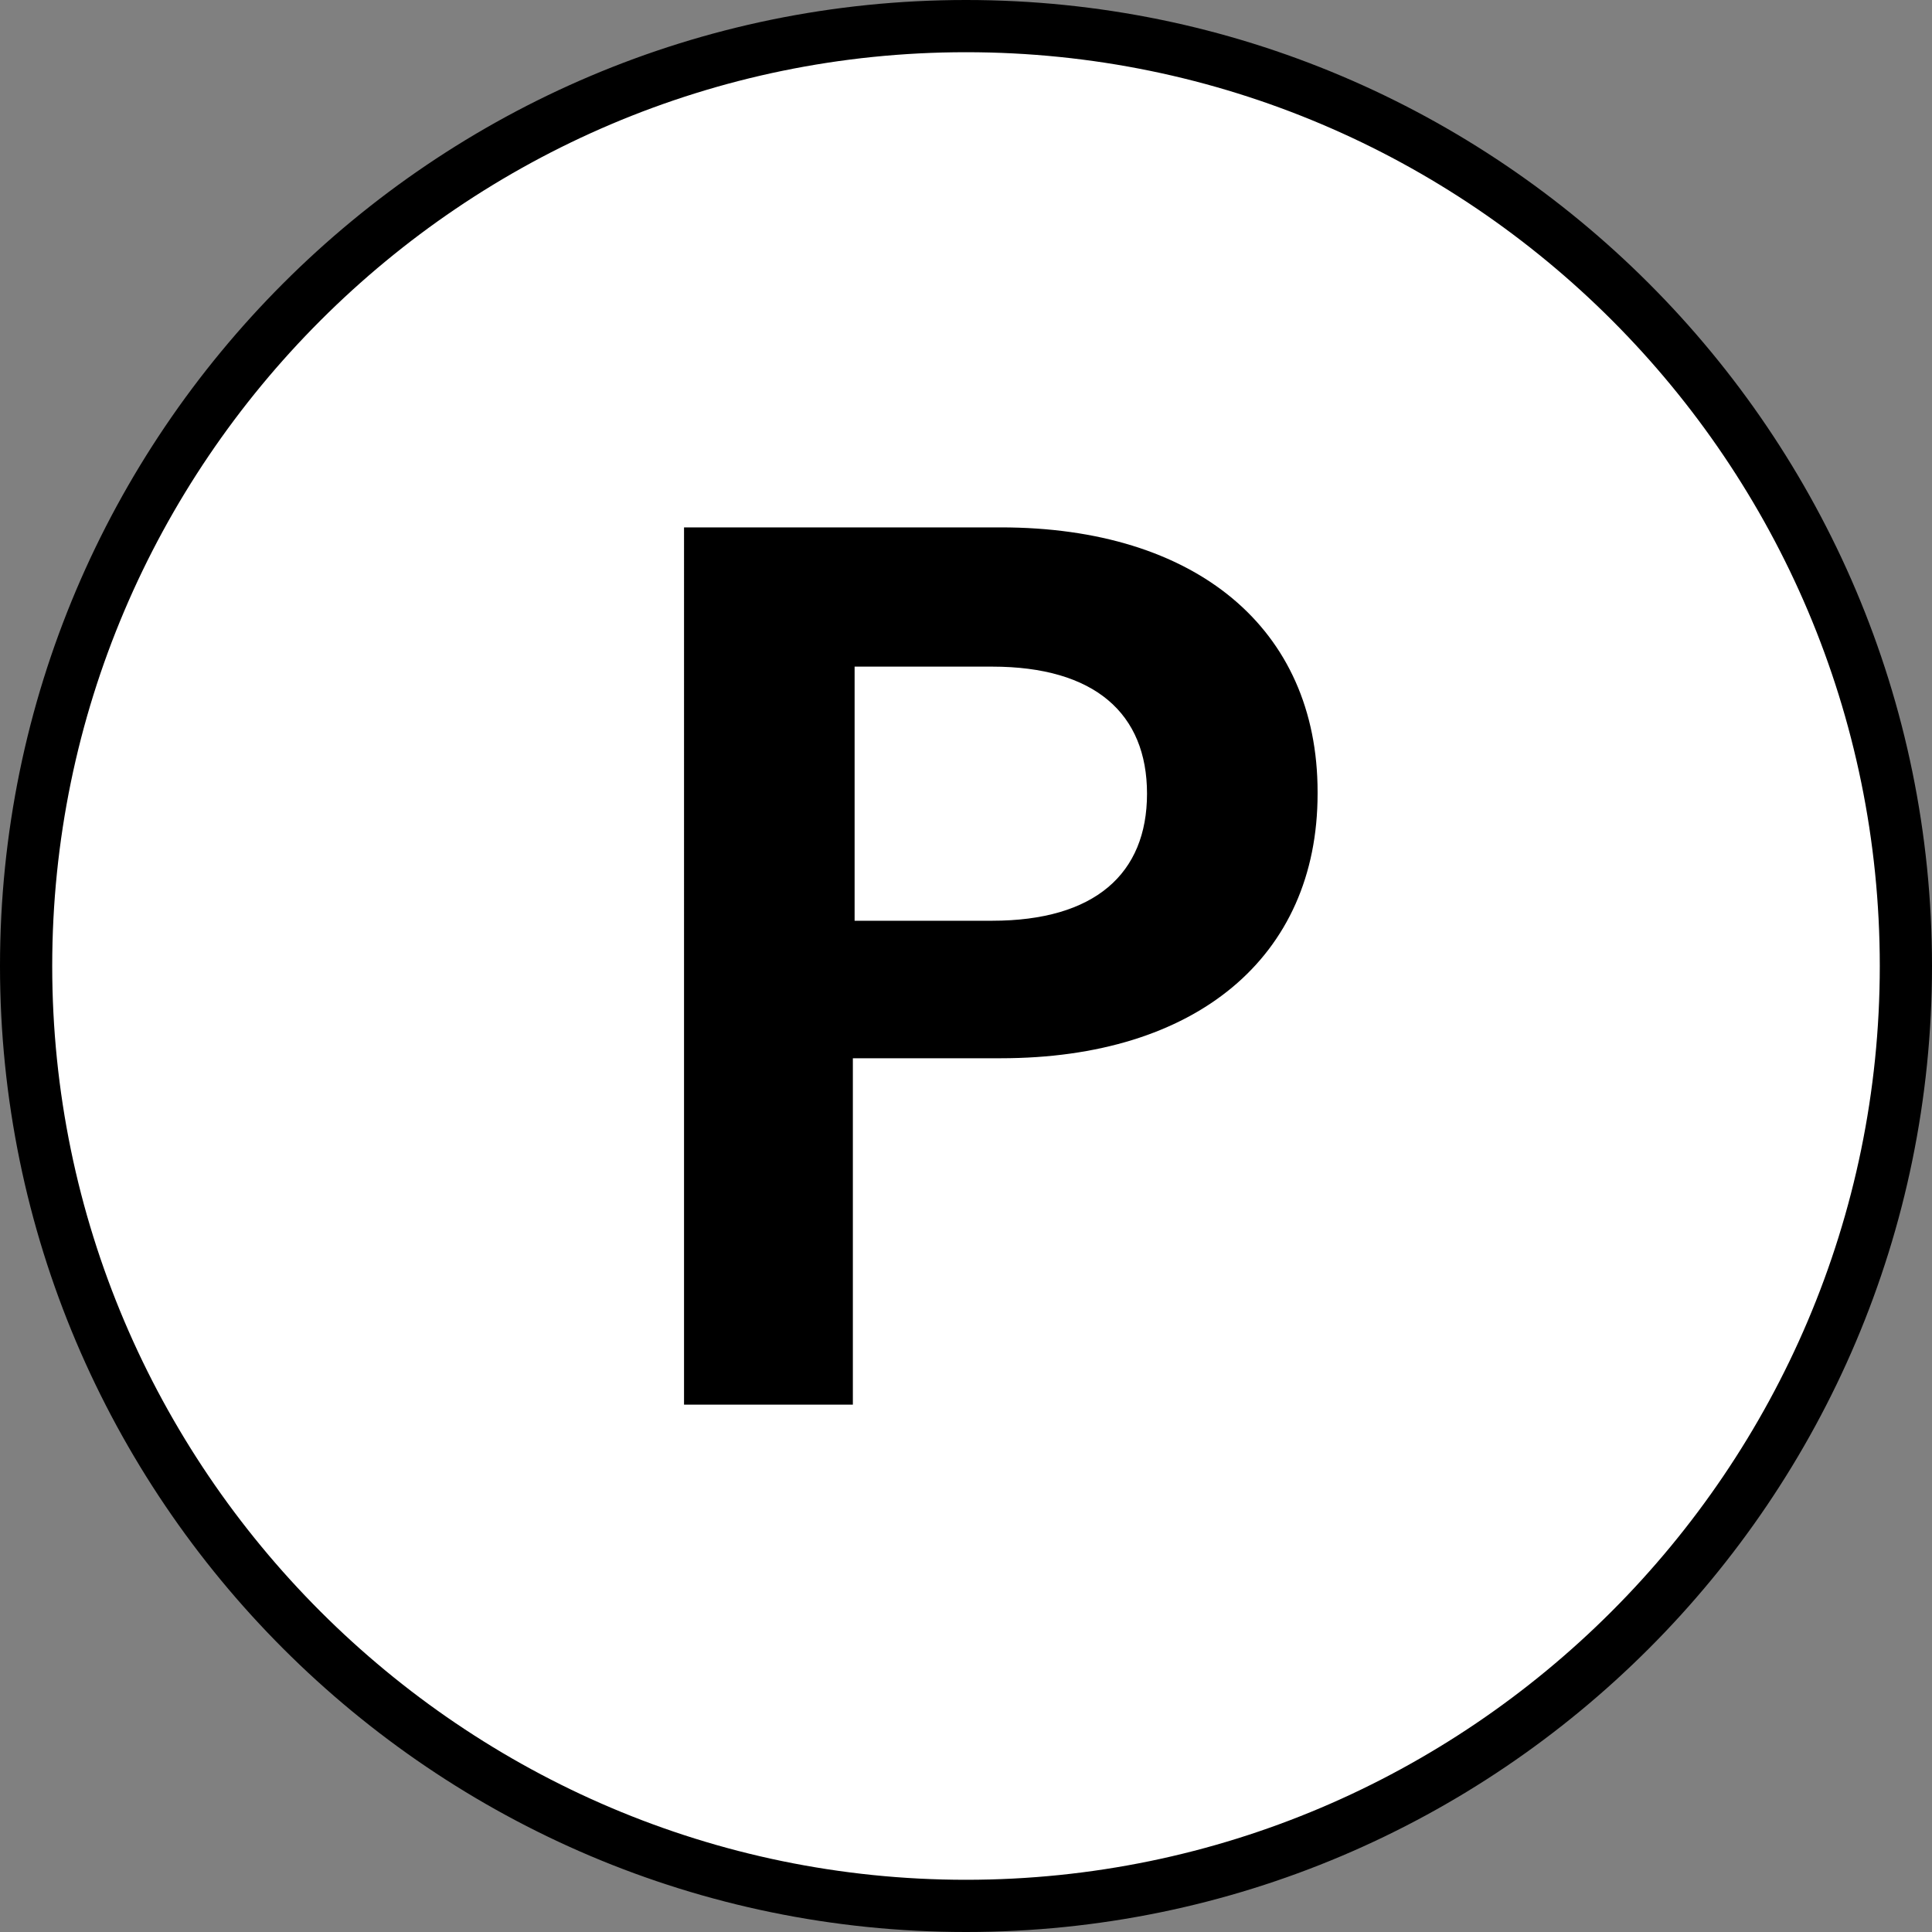
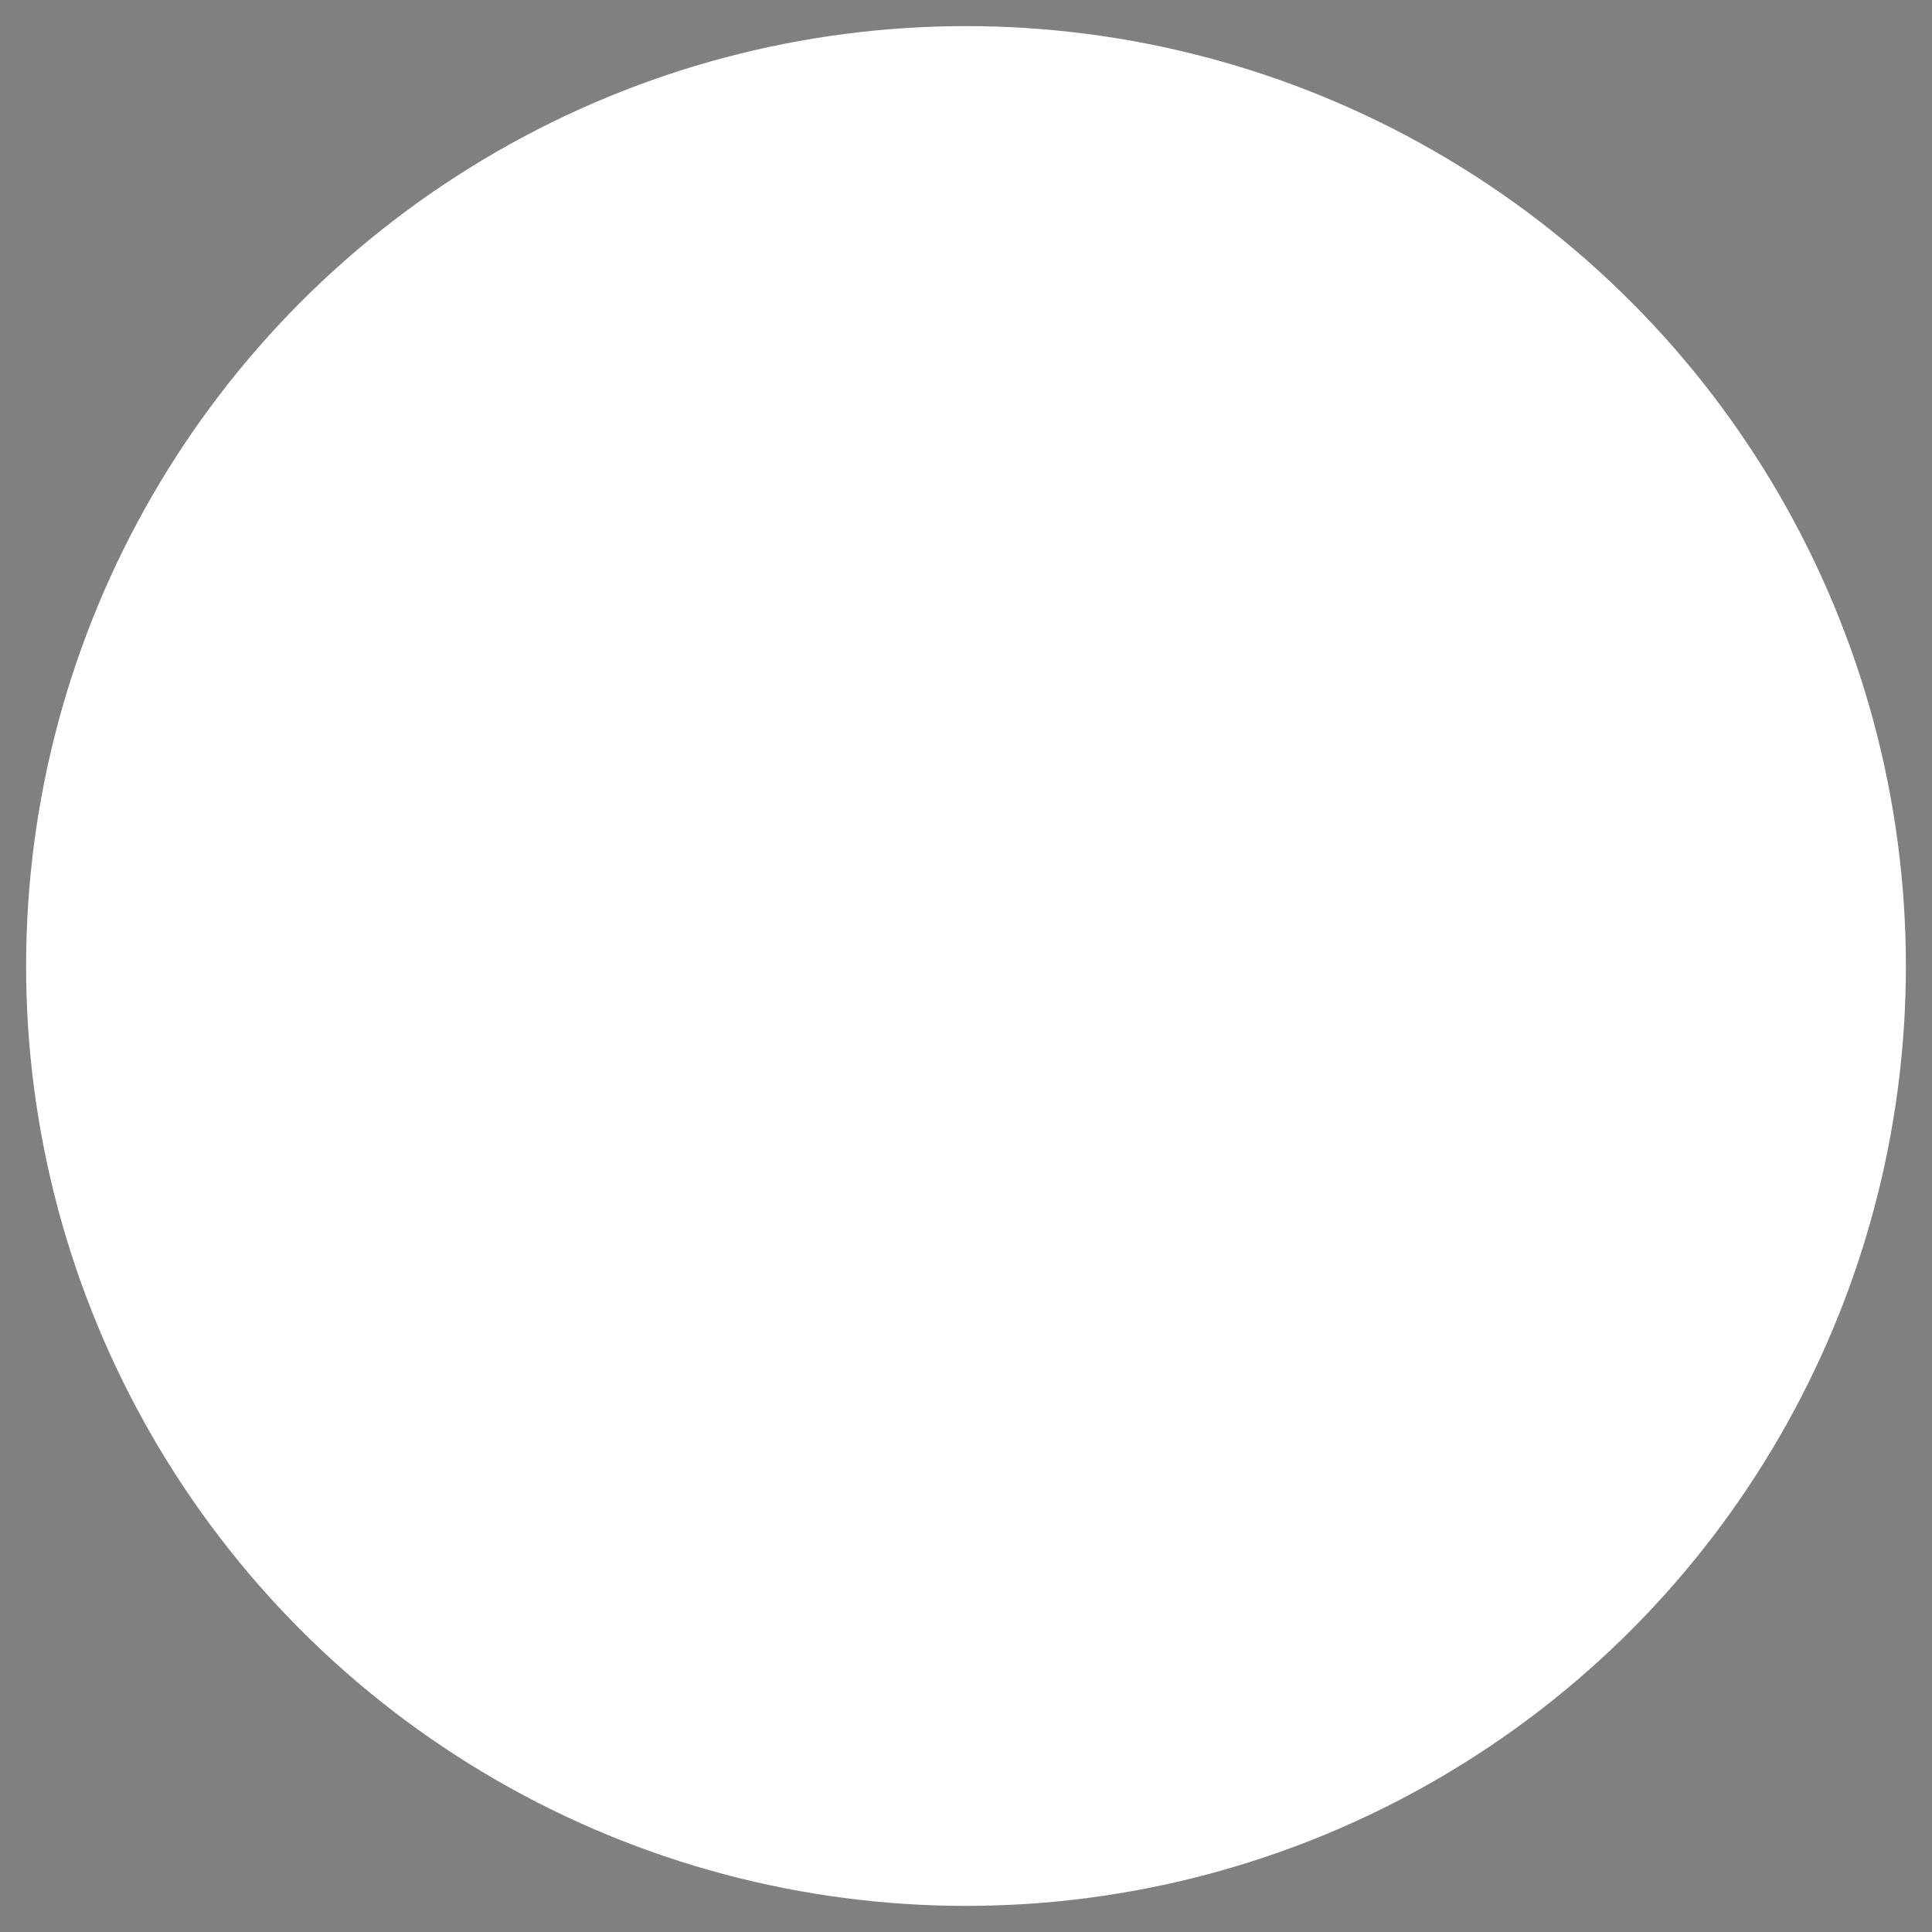
<svg xmlns="http://www.w3.org/2000/svg" id="_レイヤー_1" data-name="レイヤー_1" version="1.1" viewBox="0 0 111 111">
  <rect x="0" y="0" width="111" height="111" fill="#808080" stroke="none" />
  <defs>
    <style>
      .st0 {
        fill: #fff;
      }
    </style>
  </defs>
  <g>
    <circle class="st0" cx="55.5" cy="55.5" r="54" />
-     <path d="M55.5,111C24.9,111,0,86.1,0,55.5S24.9,0,55.5,0s55.5,24.9,55.5,55.5-24.9,55.5-55.5,55.5ZM55.5,3C26.6,3,3,26.6,3,55.5s23.6,52.5,52.5,52.5,52.5-23.6,52.5-52.5S84.5,3,55.5,3Z" />
  </g>
-   <path d="M75.7,45.6c0,9.4-7,15.2-18.2,15.2h-8.5v19.9h-9.7V30.3h18.2c11.2,0,18.2,5.8,18.2,15.2ZM65.9,45.6c0-4.6-3-7.3-8.9-7.3h-7.9v14.6h7.9c5.9,0,8.9-2.7,8.9-7.3Z" />
</svg>